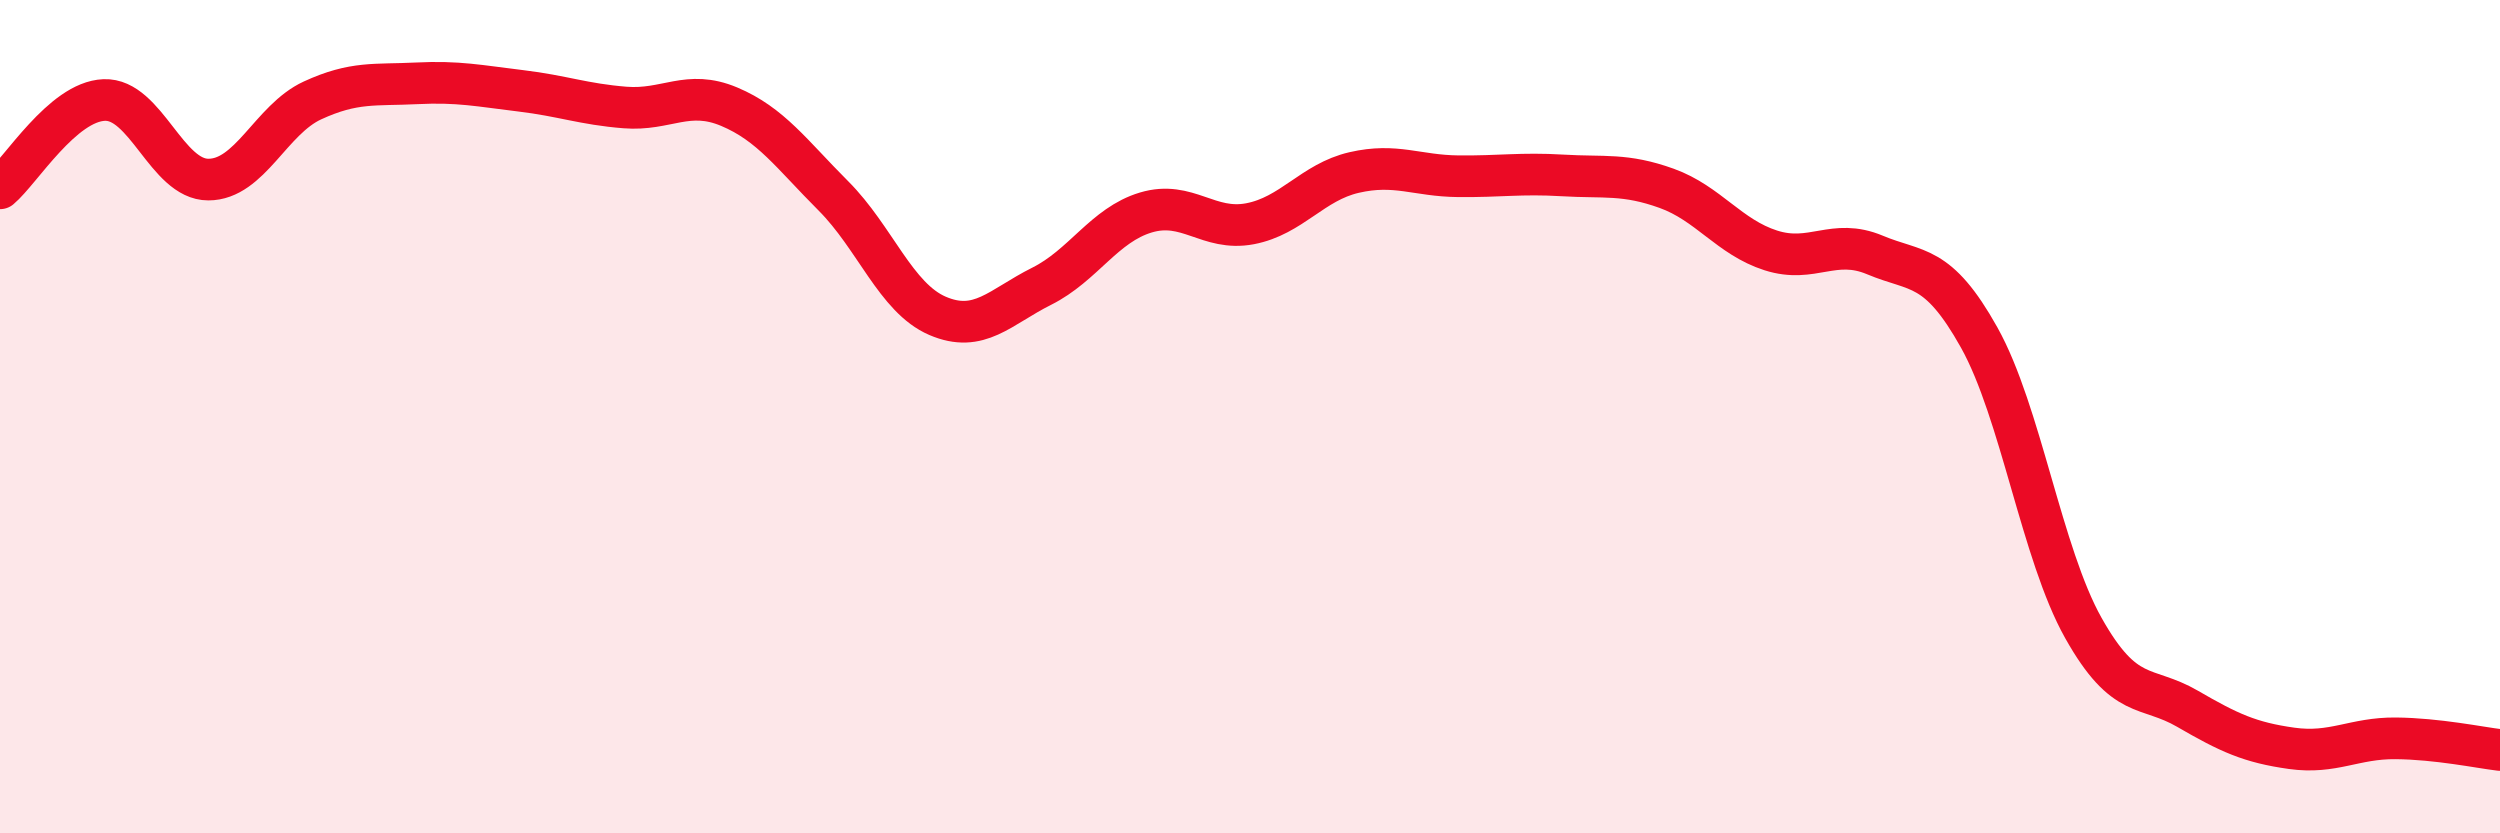
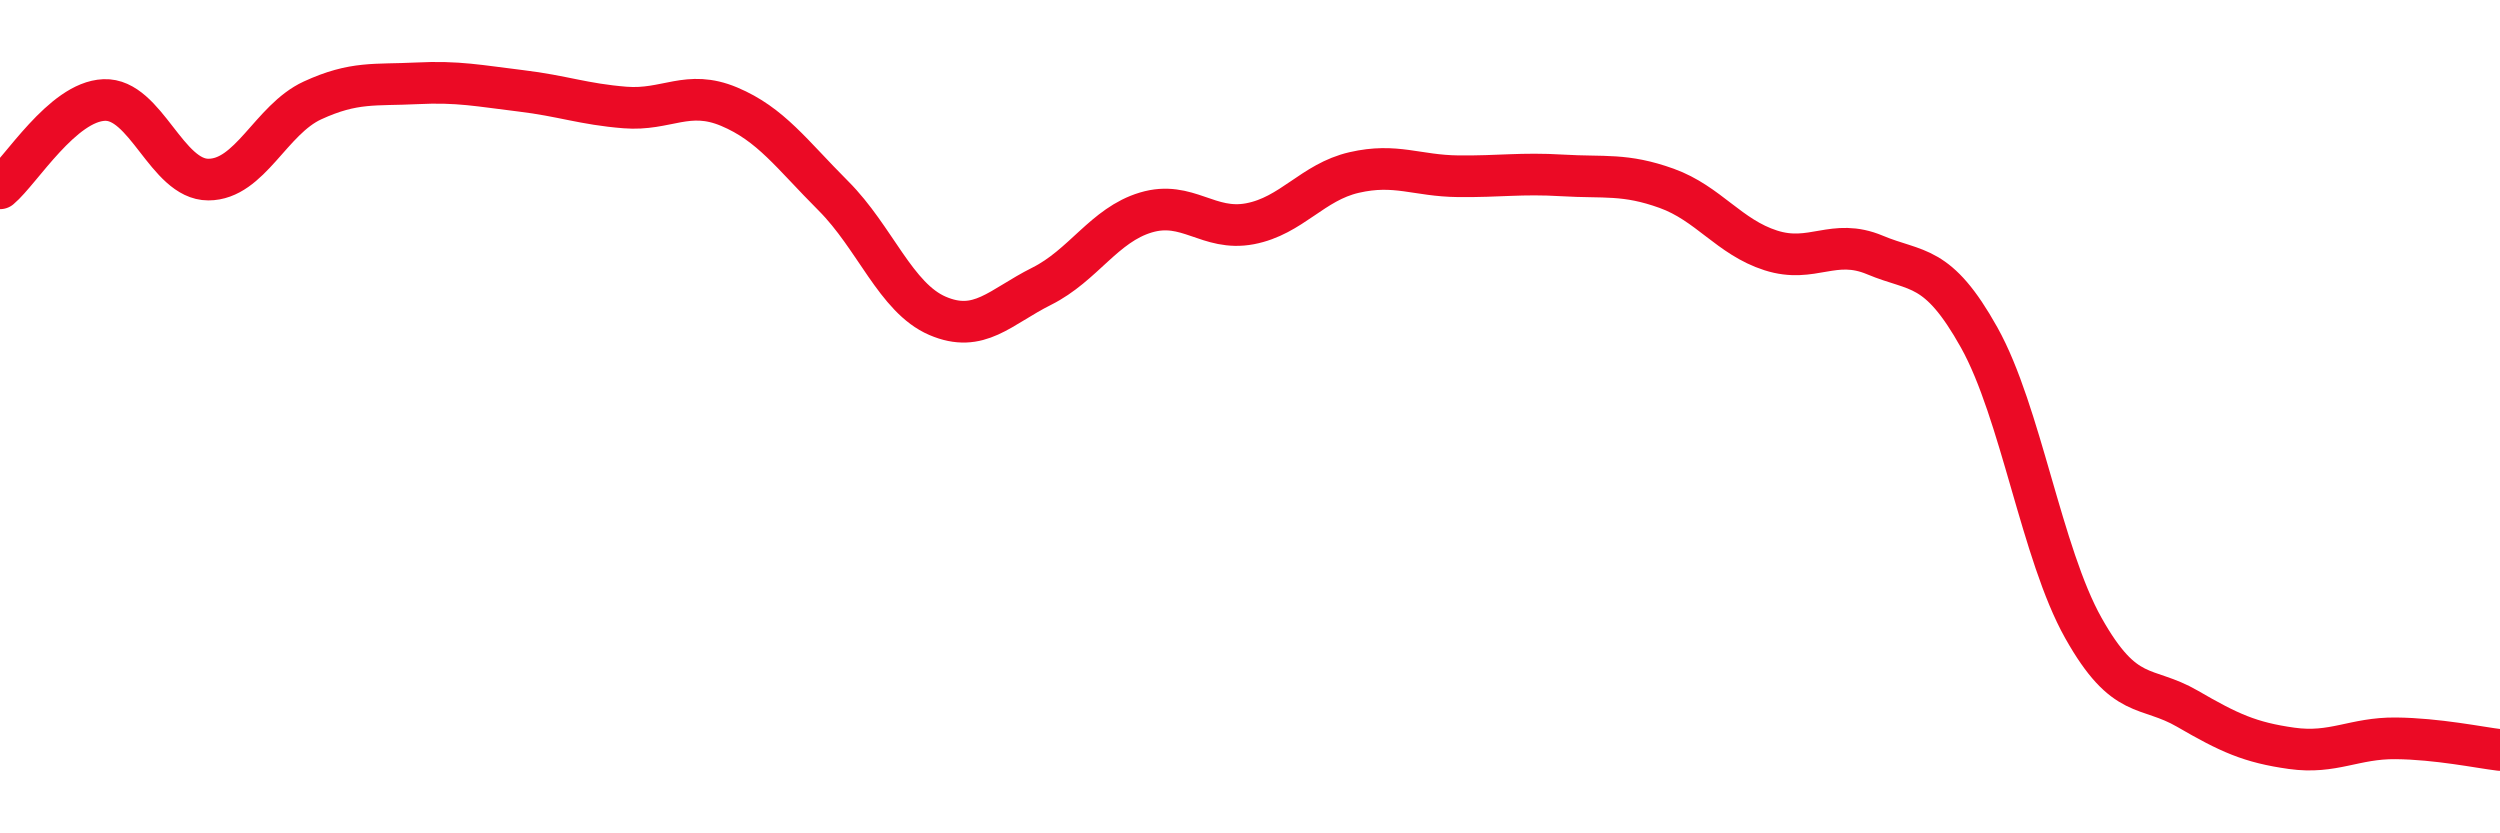
<svg xmlns="http://www.w3.org/2000/svg" width="60" height="20" viewBox="0 0 60 20">
-   <path d="M 0,4.52 C 0.5,4.1 1.5,2.44 2.5,2.4 C 3.5,2.36 4,4.31 5,4.31 C 6,4.31 6.5,2.87 7.5,2.41 C 8.5,1.95 9,2.05 10,2 C 11,1.95 11.5,2.06 12.5,2.18 C 13.5,2.3 14,2.5 15,2.58 C 16,2.66 16.5,2.14 17.5,2.56 C 18.5,2.98 19,3.7 20,4.7 C 21,5.7 21.5,7.15 22.5,7.58 C 23.5,8.01 24,7.37 25,6.87 C 26,6.37 26.5,5.4 27.5,5.1 C 28.5,4.8 29,5.56 30,5.37 C 31,5.18 31.5,4.37 32.5,4.14 C 33.5,3.91 34,4.22 35,4.23 C 36,4.24 36.5,4.15 37.5,4.21 C 38.5,4.27 39,4.16 40,4.52 C 41,4.88 41.5,5.69 42.5,6.01 C 43.5,6.33 44,5.7 45,6.12 C 46,6.54 46.5,6.31 47.5,8.1 C 48.5,9.89 49,13.29 50,15.07 C 51,16.85 51.5,16.43 52.5,17.01 C 53.5,17.59 54,17.82 55,17.96 C 56,18.1 56.5,17.71 57.5,17.72 C 58.5,17.73 59.5,17.94 60,18L60 20L0 20Z" fill="#EB0A25" opacity="0.1" stroke-linecap="round" stroke-linejoin="round" />
  <path d="M 0,4.52 C 0.5,4.1 1.5,2.44 2.5,2.4 C 3.5,2.36 4,4.31 5,4.31 C 6,4.31 6.5,2.87 7.5,2.41 C 8.5,1.95 9,2.05 10,2 C 11,1.95 11.5,2.06 12.5,2.18 C 13.5,2.3 14,2.5 15,2.58 C 16,2.66 16.5,2.14 17.5,2.56 C 18.5,2.98 19,3.7 20,4.7 C 21,5.7 21.5,7.15 22.5,7.58 C 23.5,8.01 24,7.37 25,6.87 C 26,6.37 26.5,5.4 27.5,5.1 C 28.5,4.8 29,5.56 30,5.37 C 31,5.18 31.5,4.37 32.5,4.14 C 33.5,3.91 34,4.22 35,4.23 C 36,4.24 36.5,4.15 37.5,4.21 C 38.5,4.27 39,4.16 40,4.52 C 41,4.88 41.5,5.69 42.5,6.01 C 43.5,6.33 44,5.7 45,6.12 C 46,6.54 46.5,6.31 47.5,8.1 C 48.5,9.89 49,13.29 50,15.07 C 51,16.85 51.5,16.43 52.5,17.01 C 53.5,17.59 54,17.82 55,17.96 C 56,18.1 56.5,17.71 57.5,17.72 C 58.5,17.73 59.5,17.94 60,18" stroke="#EB0A25" stroke-width="1" fill="none" stroke-linecap="round" stroke-linejoin="round" />
</svg>